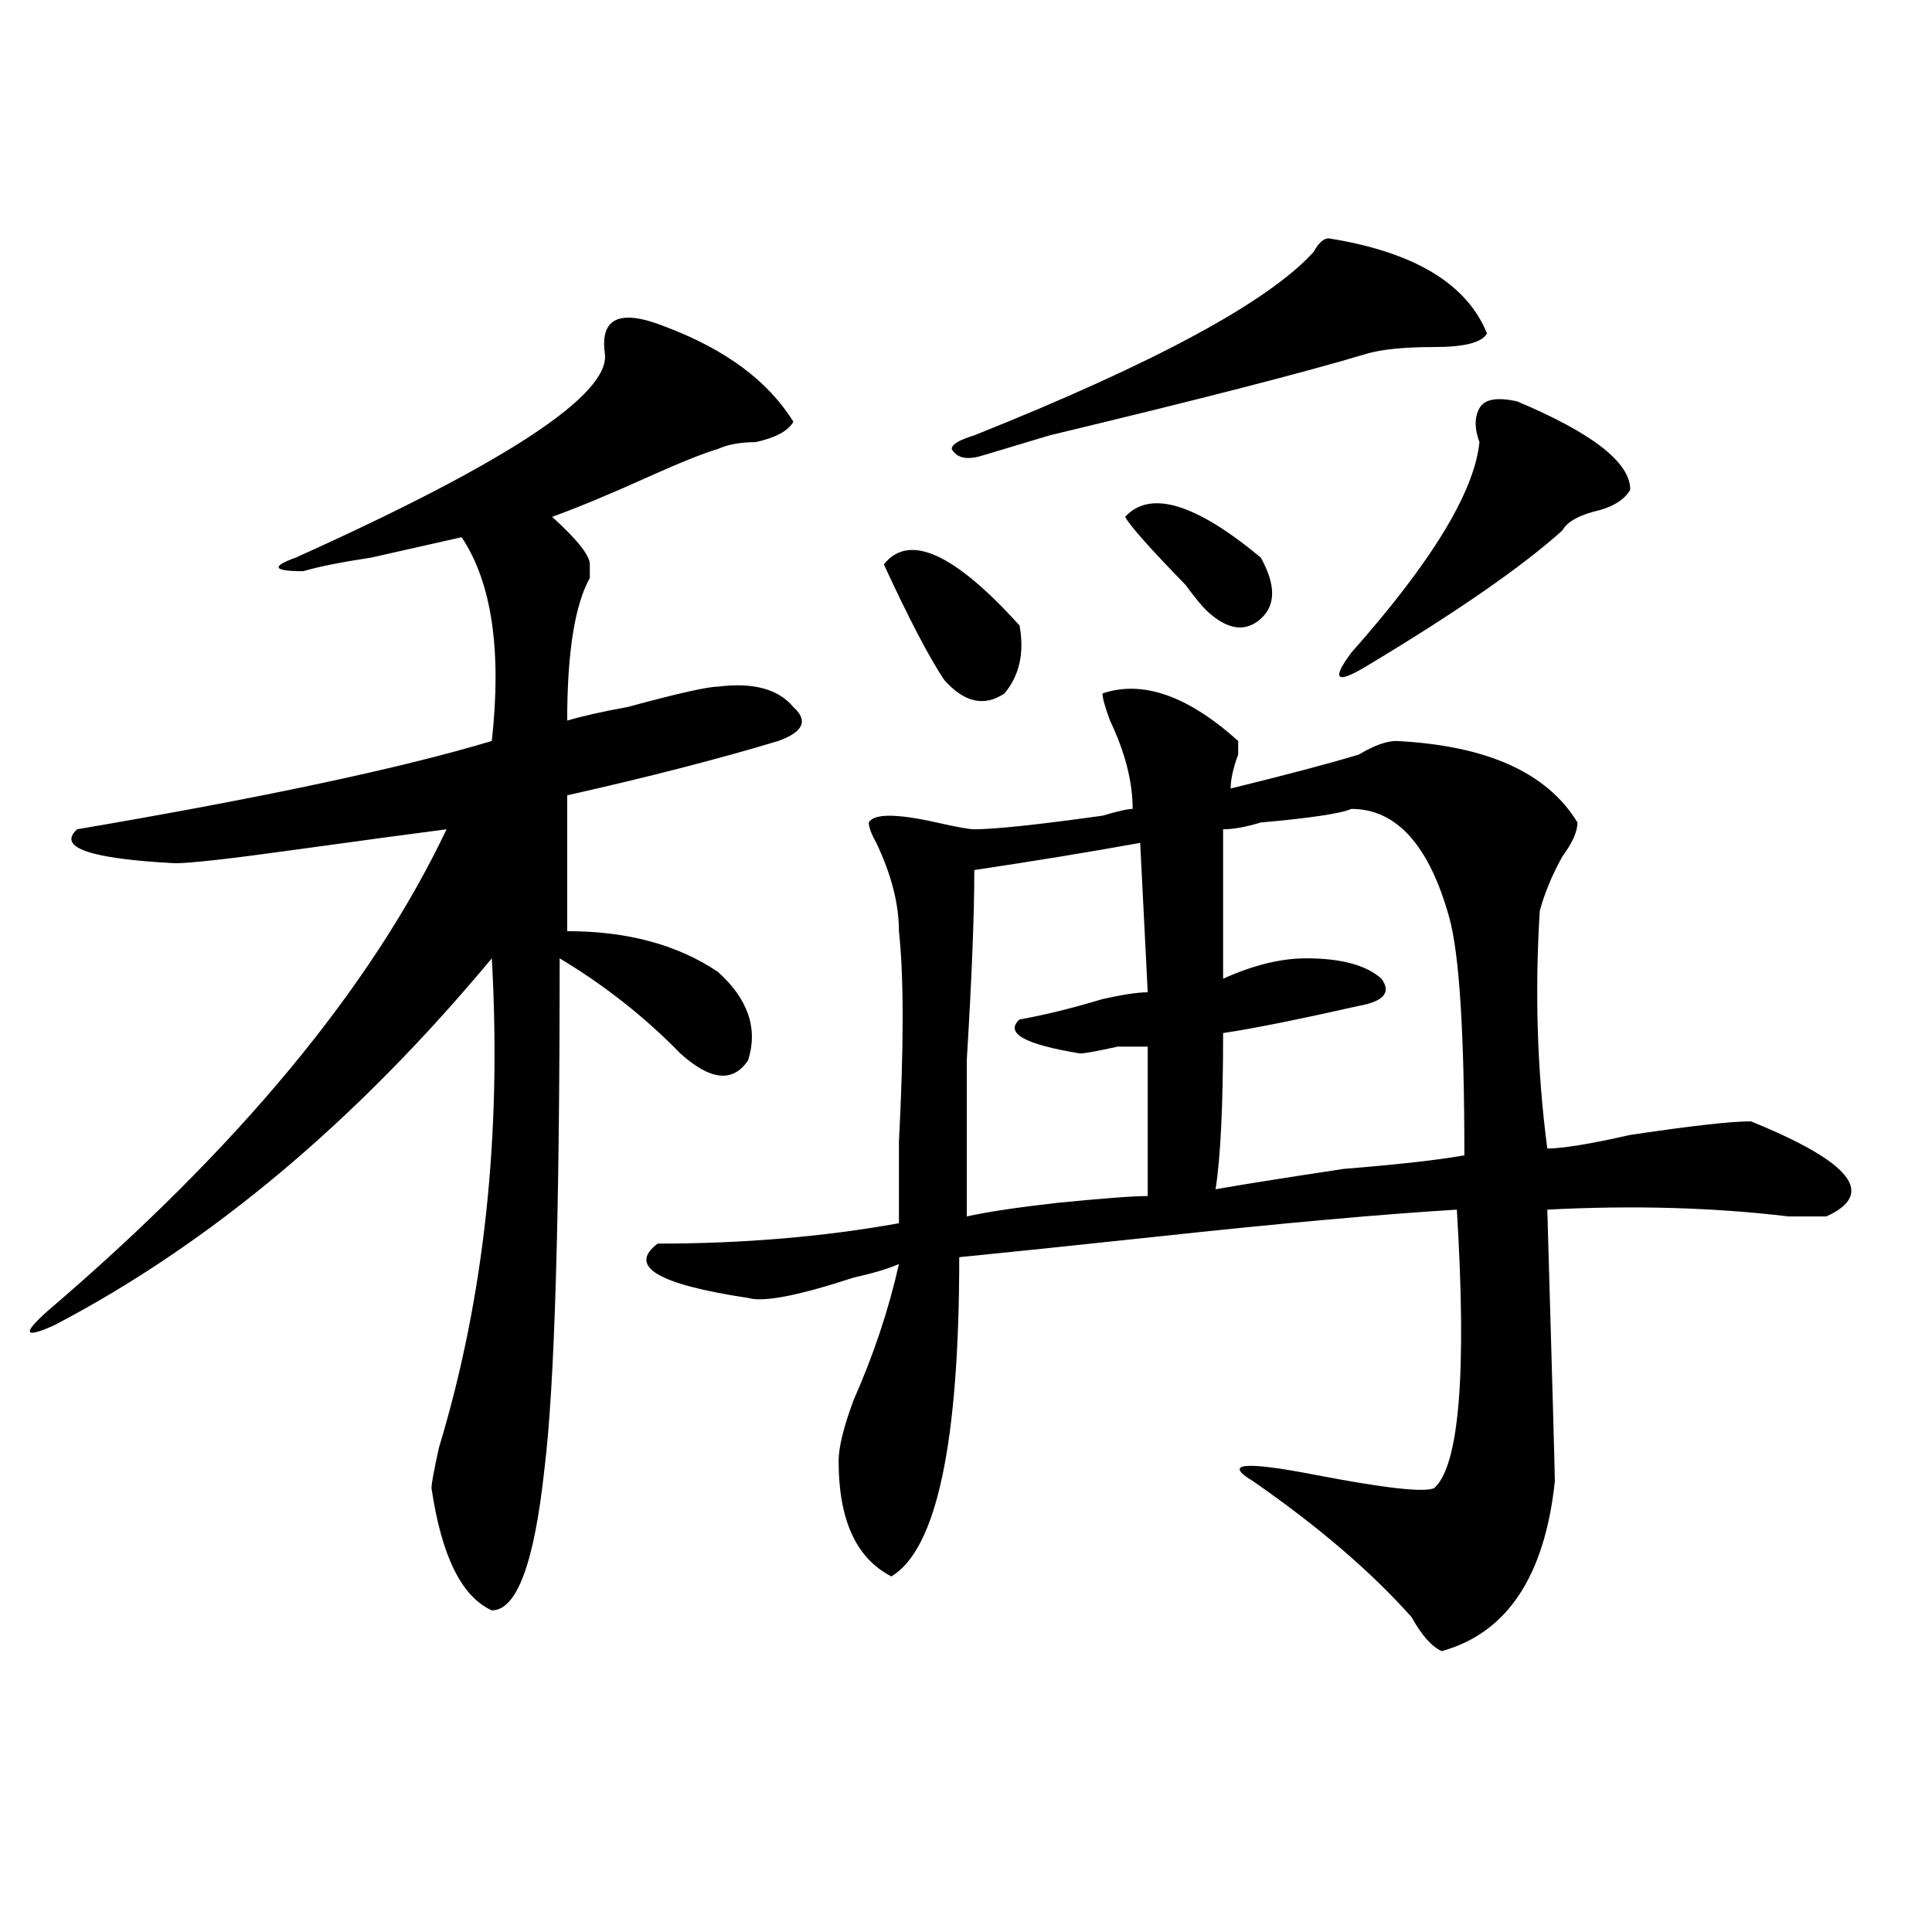
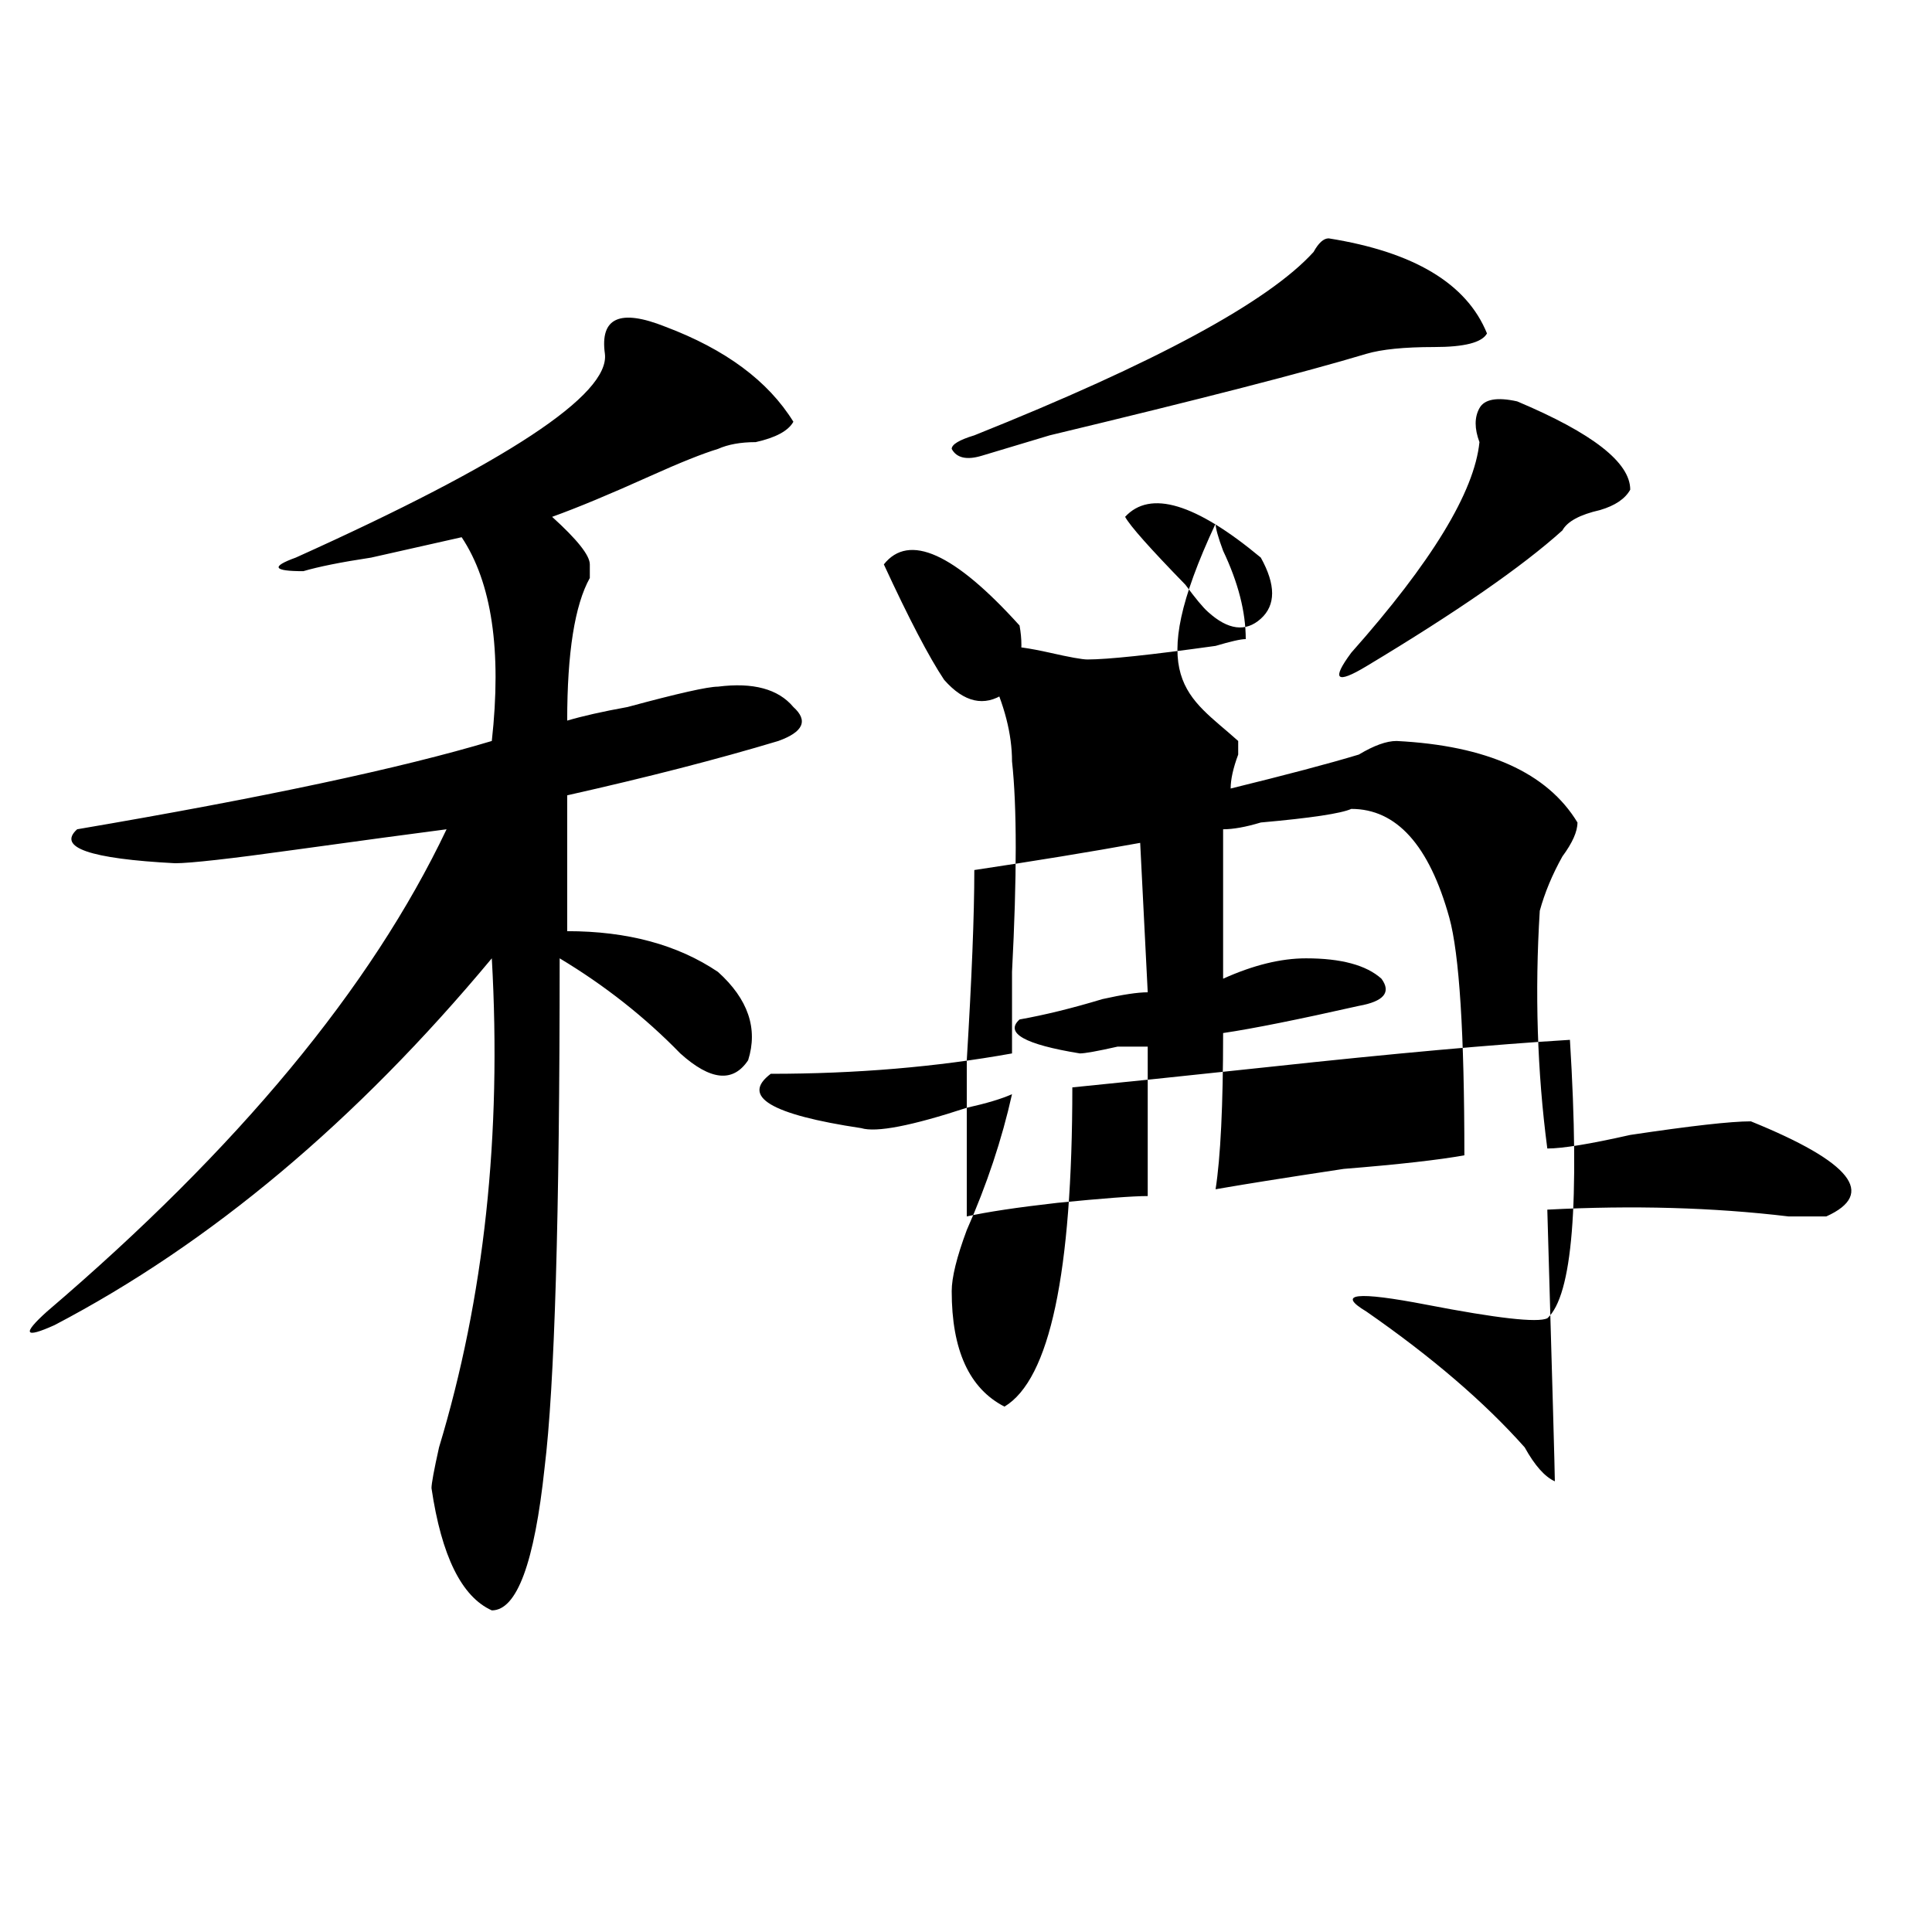
<svg xmlns="http://www.w3.org/2000/svg" version="1.1" id="图层_1" x="0px" y="0px" width="1000px" height="1000px" viewBox="0 0 1000 1000" enable-background="new 0 0 1000 1000" xml:space="preserve">
-   <path d="M344.309,169.078c31.219,11.755,53.292,28.125,66.34,49.219c-2.622,4.724-9.146,8.239-19.512,10.547  c-7.805,0-14.329,1.208-19.512,3.516c-7.805,2.362-19.512,7.031-35.121,14.063c-20.853,9.394-37.743,16.425-50.73,21.094  c12.987,11.755,19.512,19.94,19.512,24.609v7.031c-7.805,14.063-11.707,38.672-11.707,73.828c7.805-2.308,18.171-4.669,31.219-7.031  c25.976-7.031,41.585-10.547,46.828-10.547c18.171-2.308,31.219,1.208,39.023,10.547c7.805,7.031,5.183,12.909-7.805,17.578  c-31.219,9.394-67.681,18.786-109.266,28.125c0,21.094,0,44.55,0,70.313c31.219,0,57.194,7.031,78.047,21.094  c15.609,14.063,20.792,29.333,15.609,45.703c-7.805,11.755-19.512,10.547-35.121-3.516c-18.231-18.731-39.023-35.156-62.438-49.219  c0,133.594-2.622,221.484-7.805,263.672c-5.243,49.219-14.329,73.828-27.316,73.828c-15.609-7.031-26.036-28.125-31.219-63.281  c0-2.308,1.28-9.339,3.902-21.094c23.414-77.344,32.499-161.719,27.316-253.125c-70.242,84.375-145.728,147.656-226.336,189.844  c-15.609,7.031-16.95,4.724-3.902-7.031c98.839-84.375,167.801-167.542,206.824-249.609c-18.231,2.362-44.267,5.878-78.047,10.547  c-33.841,4.724-54.633,7.031-62.438,7.031c-44.267-2.308-61.157-8.185-50.73-17.578c96.218-16.37,167.801-31.641,214.629-45.703  c5.183-46.856,0-82.013-15.609-105.469c-10.427,2.362-26.036,5.878-46.828,10.547c-15.609,2.362-27.316,4.724-35.121,7.031  c-15.609,0-16.95-2.308-3.902-7.031c109.266-49.219,162.558-84.375,159.996-105.469  C310.468,164.409,320.895,159.739,344.309,169.078z M640.887,383.531c0,2.362,0,4.724,0,7.031  c-2.622,7.031-3.902,12.909-3.902,17.578c28.597-7.031,50.73-12.854,66.34-17.578c7.805-4.669,14.269-7.031,19.512-7.031  c46.828,2.362,78.047,16.425,93.656,42.188c0,4.724-2.622,10.547-7.805,17.578c-5.243,9.394-9.146,18.786-11.707,28.125  c-2.622,42.188-1.341,83.222,3.902,123.047c7.805,0,22.073-2.308,42.926-7.031c31.219-4.669,52.011-7.031,62.438-7.031  c52.011,21.094,64.999,37.519,39.023,49.219c-2.622,0-9.146,0-19.512,0c-39.023-4.669-80.669-5.823-124.875-3.516  c2.562,89.099,3.902,135.956,3.902,140.625c-5.243,49.219-24.755,78.497-58.535,87.891c-5.243-2.362-10.427-8.24-15.609-17.578  c-20.853-23.456-48.169-46.856-81.949-70.313c-15.609-9.339-5.243-10.547,31.219-3.516c36.401,7.031,57.194,9.394,62.438,7.031  c12.987-11.7,16.89-59.766,11.707-144.141c-39.023,2.362-91.095,7.031-156.094,14.063c-44.267,4.724-78.047,8.239-101.461,10.547  c0,96.13-11.707,151.172-35.121,165.234c-18.231-9.339-27.316-29.278-27.316-59.766c0-7.031,2.562-17.578,7.805-31.641  c10.366-23.401,18.171-46.856,23.414-70.313c-5.243,2.362-13.048,4.724-23.414,7.031c-28.657,9.394-46.828,12.909-54.633,10.547  c-46.828-7.031-62.438-16.37-46.828-28.125c44.206,0,85.852-3.516,124.875-10.547c0-7.031,0-21.094,0-42.188  c2.562-49.219,2.562-85.528,0-108.984c0-14.063-3.902-29.278-11.707-45.703c-2.622-4.669-3.902-8.185-3.902-10.547  c2.562-4.669,14.269-4.669,35.121,0c10.366,2.362,16.89,3.516,19.512,3.516c10.366,0,32.499-2.308,66.34-7.031  c7.805-2.308,12.987-3.516,15.609-3.516c0-14.063-3.902-29.278-11.707-45.703c-2.622-7.031-3.902-11.7-3.902-14.063  C591.437,351.891,614.851,360.13,640.887,383.531z M457.477,292.125c12.987-16.37,36.401-5.823,70.242,31.641  c2.562,14.063,0,25.817-7.805,35.156c-10.427,7.031-20.853,4.724-31.219-7.031C480.891,340.19,470.464,320.25,457.477,292.125z   M687.715,123.375c44.206,7.031,71.522,23.456,81.949,49.219c-2.622,4.724-11.707,7.031-27.316,7.031s-27.316,1.208-35.121,3.516  c-31.219,9.394-85.852,23.456-163.898,42.188c-15.609,4.724-27.316,8.239-35.121,10.547c-7.805,2.362-13.048,1.208-15.609-3.516  c0-2.308,3.902-4.669,11.707-7.031c93.656-37.464,152.191-69.104,175.605-94.922C682.472,125.737,685.093,123.375,687.715,123.375z   M590.156,436.266c-26.036,4.724-54.633,9.394-85.852,14.063c0,23.456-1.341,56.25-3.902,98.438c0,37.519,0,64.489,0,80.859  c10.366-2.308,25.976-4.669,46.828-7.031c23.414-2.308,39.023-3.516,46.828-3.516c0-25.763,0-51.526,0-77.344  c-2.622,0-7.805,0-15.609,0c-10.427,2.362-16.95,3.516-19.512,3.516c-28.657-4.669-39.023-10.547-31.219-17.578  c12.987-2.308,27.316-5.823,42.926-10.547c10.366-2.308,18.171-3.516,23.414-3.516L590.156,436.266z M652.594,288.609  c7.805,14.063,7.805,24.609,0,31.641s-16.95,5.878-27.316-3.516c-2.622-2.308-6.524-7.031-11.707-14.063  c-18.231-18.731-28.657-30.433-31.219-35.156C595.339,253.453,618.753,260.484,652.594,288.609z M699.422,418.688  c-5.243,2.362-20.853,4.724-46.828,7.031c-7.805,2.362-14.329,3.516-19.512,3.516v77.344c15.609-7.031,29.878-10.547,42.926-10.547  c18.171,0,31.219,3.516,39.023,10.547c5.183,7.031,1.28,11.755-11.707,14.063c-31.219,7.031-54.633,11.755-70.242,14.063  c0,37.519-1.341,64.489-3.902,80.859c12.987-2.308,35.121-5.823,66.34-10.547c28.597-2.308,49.39-4.669,62.438-7.031  c0-63.281-2.622-104.261-7.805-123.047C739.726,437.474,722.836,418.688,699.422,418.688z M785.273,207.75  c39.023,16.425,58.535,31.641,58.535,45.703c-2.622,4.724-7.805,8.239-15.609,10.547c-10.427,2.362-16.95,5.878-19.512,10.547  c-20.853,18.786-54.633,42.188-101.461,70.313c-15.609,9.394-18.231,7.031-7.805-7.031c41.585-46.856,63.718-83.167,66.34-108.984  c-2.622-7.031-2.622-12.854,0-17.578C768.323,206.597,774.847,205.442,785.273,207.75z" />
+   <path d="M344.309,169.078c31.219,11.755,53.292,28.125,66.34,49.219c-2.622,4.724-9.146,8.239-19.512,10.547  c-7.805,0-14.329,1.208-19.512,3.516c-7.805,2.362-19.512,7.031-35.121,14.063c-20.853,9.394-37.743,16.425-50.73,21.094  c12.987,11.755,19.512,19.94,19.512,24.609v7.031c-7.805,14.063-11.707,38.672-11.707,73.828c7.805-2.308,18.171-4.669,31.219-7.031  c25.976-7.031,41.585-10.547,46.828-10.547c18.171-2.308,31.219,1.208,39.023,10.547c7.805,7.031,5.183,12.909-7.805,17.578  c-31.219,9.394-67.681,18.786-109.266,28.125c0,21.094,0,44.55,0,70.313c31.219,0,57.194,7.031,78.047,21.094  c15.609,14.063,20.792,29.333,15.609,45.703c-7.805,11.755-19.512,10.547-35.121-3.516c-18.231-18.731-39.023-35.156-62.438-49.219  c0,133.594-2.622,221.484-7.805,263.672c-5.243,49.219-14.329,73.828-27.316,73.828c-15.609-7.031-26.036-28.125-31.219-63.281  c0-2.308,1.28-9.339,3.902-21.094c23.414-77.344,32.499-161.719,27.316-253.125c-70.242,84.375-145.728,147.656-226.336,189.844  c-15.609,7.031-16.95,4.724-3.902-7.031c98.839-84.375,167.801-167.542,206.824-249.609c-18.231,2.362-44.267,5.878-78.047,10.547  c-33.841,4.724-54.633,7.031-62.438,7.031c-44.267-2.308-61.157-8.185-50.73-17.578c96.218-16.37,167.801-31.641,214.629-45.703  c5.183-46.856,0-82.013-15.609-105.469c-10.427,2.362-26.036,5.878-46.828,10.547c-15.609,2.362-27.316,4.724-35.121,7.031  c-15.609,0-16.95-2.308-3.902-7.031c109.266-49.219,162.558-84.375,159.996-105.469  C310.468,164.409,320.895,159.739,344.309,169.078z M640.887,383.531c0,2.362,0,4.724,0,7.031  c-2.622,7.031-3.902,12.909-3.902,17.578c28.597-7.031,50.73-12.854,66.34-17.578c7.805-4.669,14.269-7.031,19.512-7.031  c46.828,2.362,78.047,16.425,93.656,42.188c0,4.724-2.622,10.547-7.805,17.578c-5.243,9.394-9.146,18.786-11.707,28.125  c-2.622,42.188-1.341,83.222,3.902,123.047c7.805,0,22.073-2.308,42.926-7.031c31.219-4.669,52.011-7.031,62.438-7.031  c52.011,21.094,64.999,37.519,39.023,49.219c-2.622,0-9.146,0-19.512,0c-39.023-4.669-80.669-5.823-124.875-3.516  c2.562,89.099,3.902,135.956,3.902,140.625c-5.243-2.362-10.427-8.24-15.609-17.578  c-20.853-23.456-48.169-46.856-81.949-70.313c-15.609-9.339-5.243-10.547,31.219-3.516c36.401,7.031,57.194,9.394,62.438,7.031  c12.987-11.7,16.89-59.766,11.707-144.141c-39.023,2.362-91.095,7.031-156.094,14.063c-44.267,4.724-78.047,8.239-101.461,10.547  c0,96.13-11.707,151.172-35.121,165.234c-18.231-9.339-27.316-29.278-27.316-59.766c0-7.031,2.562-17.578,7.805-31.641  c10.366-23.401,18.171-46.856,23.414-70.313c-5.243,2.362-13.048,4.724-23.414,7.031c-28.657,9.394-46.828,12.909-54.633,10.547  c-46.828-7.031-62.438-16.37-46.828-28.125c44.206,0,85.852-3.516,124.875-10.547c0-7.031,0-21.094,0-42.188  c2.562-49.219,2.562-85.528,0-108.984c0-14.063-3.902-29.278-11.707-45.703c-2.622-4.669-3.902-8.185-3.902-10.547  c2.562-4.669,14.269-4.669,35.121,0c10.366,2.362,16.89,3.516,19.512,3.516c10.366,0,32.499-2.308,66.34-7.031  c7.805-2.308,12.987-3.516,15.609-3.516c0-14.063-3.902-29.278-11.707-45.703c-2.622-7.031-3.902-11.7-3.902-14.063  C591.437,351.891,614.851,360.13,640.887,383.531z M457.477,292.125c12.987-16.37,36.401-5.823,70.242,31.641  c2.562,14.063,0,25.817-7.805,35.156c-10.427,7.031-20.853,4.724-31.219-7.031C480.891,340.19,470.464,320.25,457.477,292.125z   M687.715,123.375c44.206,7.031,71.522,23.456,81.949,49.219c-2.622,4.724-11.707,7.031-27.316,7.031s-27.316,1.208-35.121,3.516  c-31.219,9.394-85.852,23.456-163.898,42.188c-15.609,4.724-27.316,8.239-35.121,10.547c-7.805,2.362-13.048,1.208-15.609-3.516  c0-2.308,3.902-4.669,11.707-7.031c93.656-37.464,152.191-69.104,175.605-94.922C682.472,125.737,685.093,123.375,687.715,123.375z   M590.156,436.266c-26.036,4.724-54.633,9.394-85.852,14.063c0,23.456-1.341,56.25-3.902,98.438c0,37.519,0,64.489,0,80.859  c10.366-2.308,25.976-4.669,46.828-7.031c23.414-2.308,39.023-3.516,46.828-3.516c0-25.763,0-51.526,0-77.344  c-2.622,0-7.805,0-15.609,0c-10.427,2.362-16.95,3.516-19.512,3.516c-28.657-4.669-39.023-10.547-31.219-17.578  c12.987-2.308,27.316-5.823,42.926-10.547c10.366-2.308,18.171-3.516,23.414-3.516L590.156,436.266z M652.594,288.609  c7.805,14.063,7.805,24.609,0,31.641s-16.95,5.878-27.316-3.516c-2.622-2.308-6.524-7.031-11.707-14.063  c-18.231-18.731-28.657-30.433-31.219-35.156C595.339,253.453,618.753,260.484,652.594,288.609z M699.422,418.688  c-5.243,2.362-20.853,4.724-46.828,7.031c-7.805,2.362-14.329,3.516-19.512,3.516v77.344c15.609-7.031,29.878-10.547,42.926-10.547  c18.171,0,31.219,3.516,39.023,10.547c5.183,7.031,1.28,11.755-11.707,14.063c-31.219,7.031-54.633,11.755-70.242,14.063  c0,37.519-1.341,64.489-3.902,80.859c12.987-2.308,35.121-5.823,66.34-10.547c28.597-2.308,49.39-4.669,62.438-7.031  c0-63.281-2.622-104.261-7.805-123.047C739.726,437.474,722.836,418.688,699.422,418.688z M785.273,207.75  c39.023,16.425,58.535,31.641,58.535,45.703c-2.622,4.724-7.805,8.239-15.609,10.547c-10.427,2.362-16.95,5.878-19.512,10.547  c-20.853,18.786-54.633,42.188-101.461,70.313c-15.609,9.394-18.231,7.031-7.805-7.031c41.585-46.856,63.718-83.167,66.34-108.984  c-2.622-7.031-2.622-12.854,0-17.578C768.323,206.597,774.847,205.442,785.273,207.75z" />
</svg>